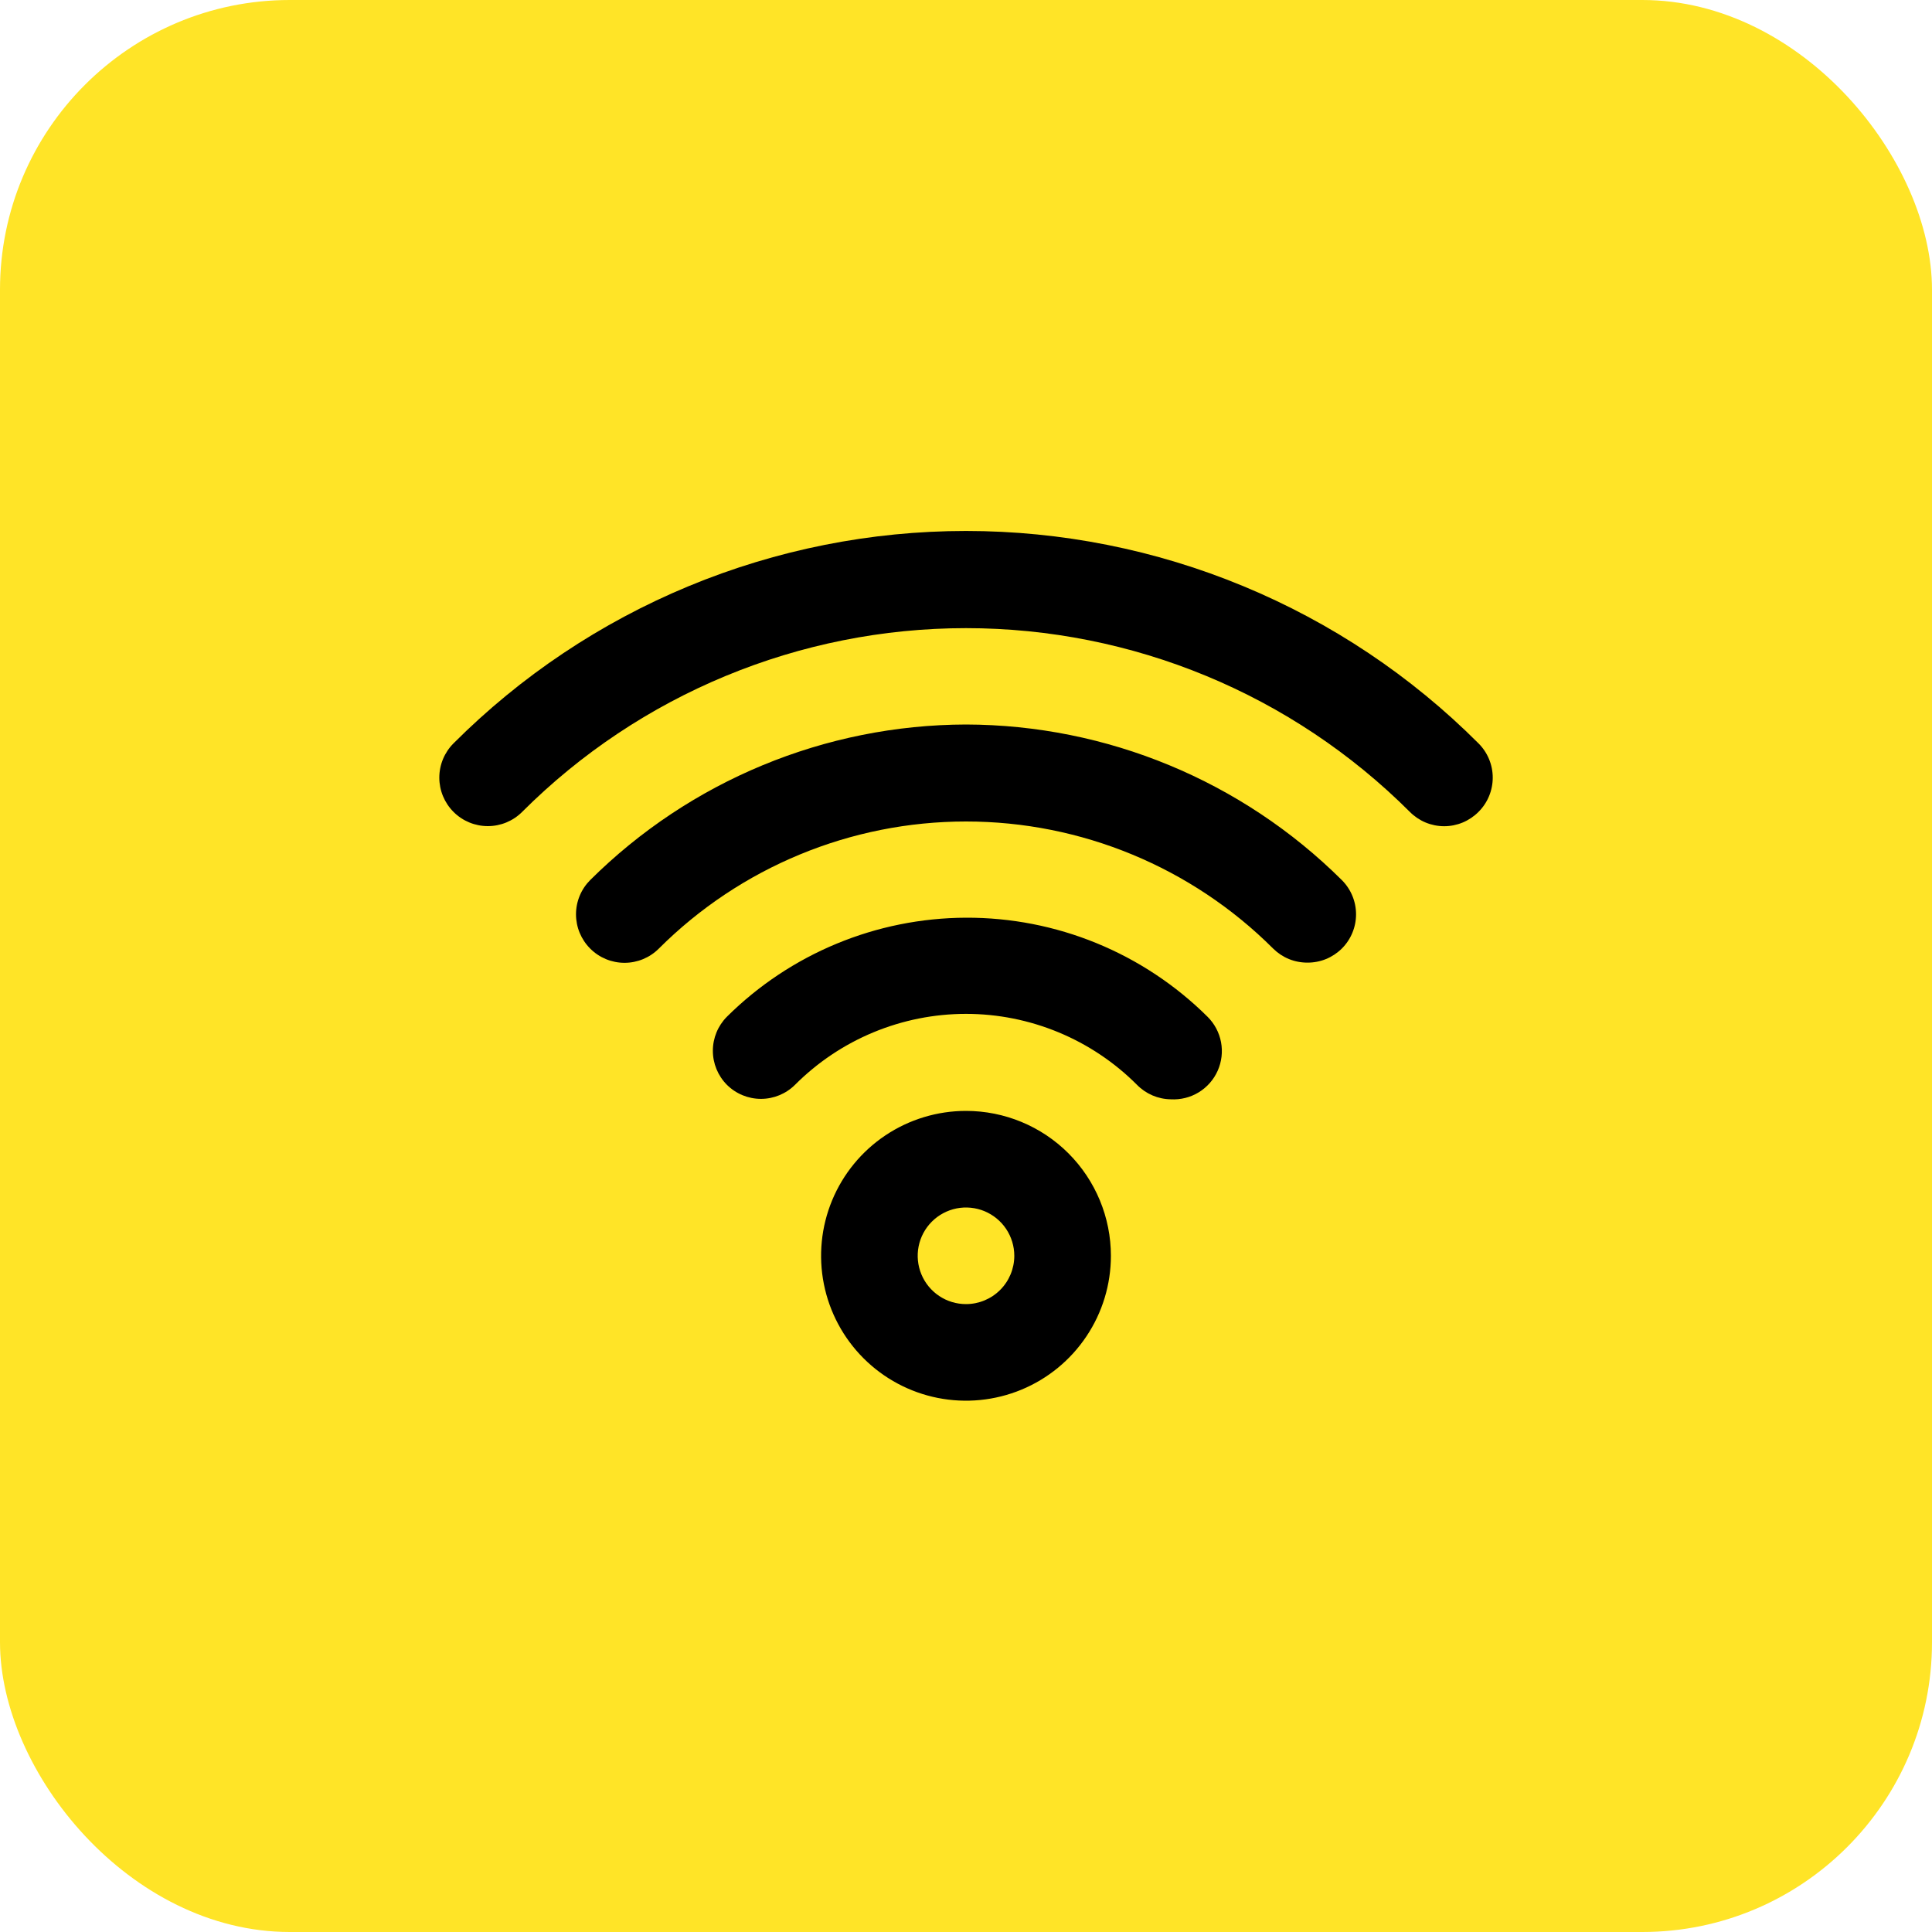
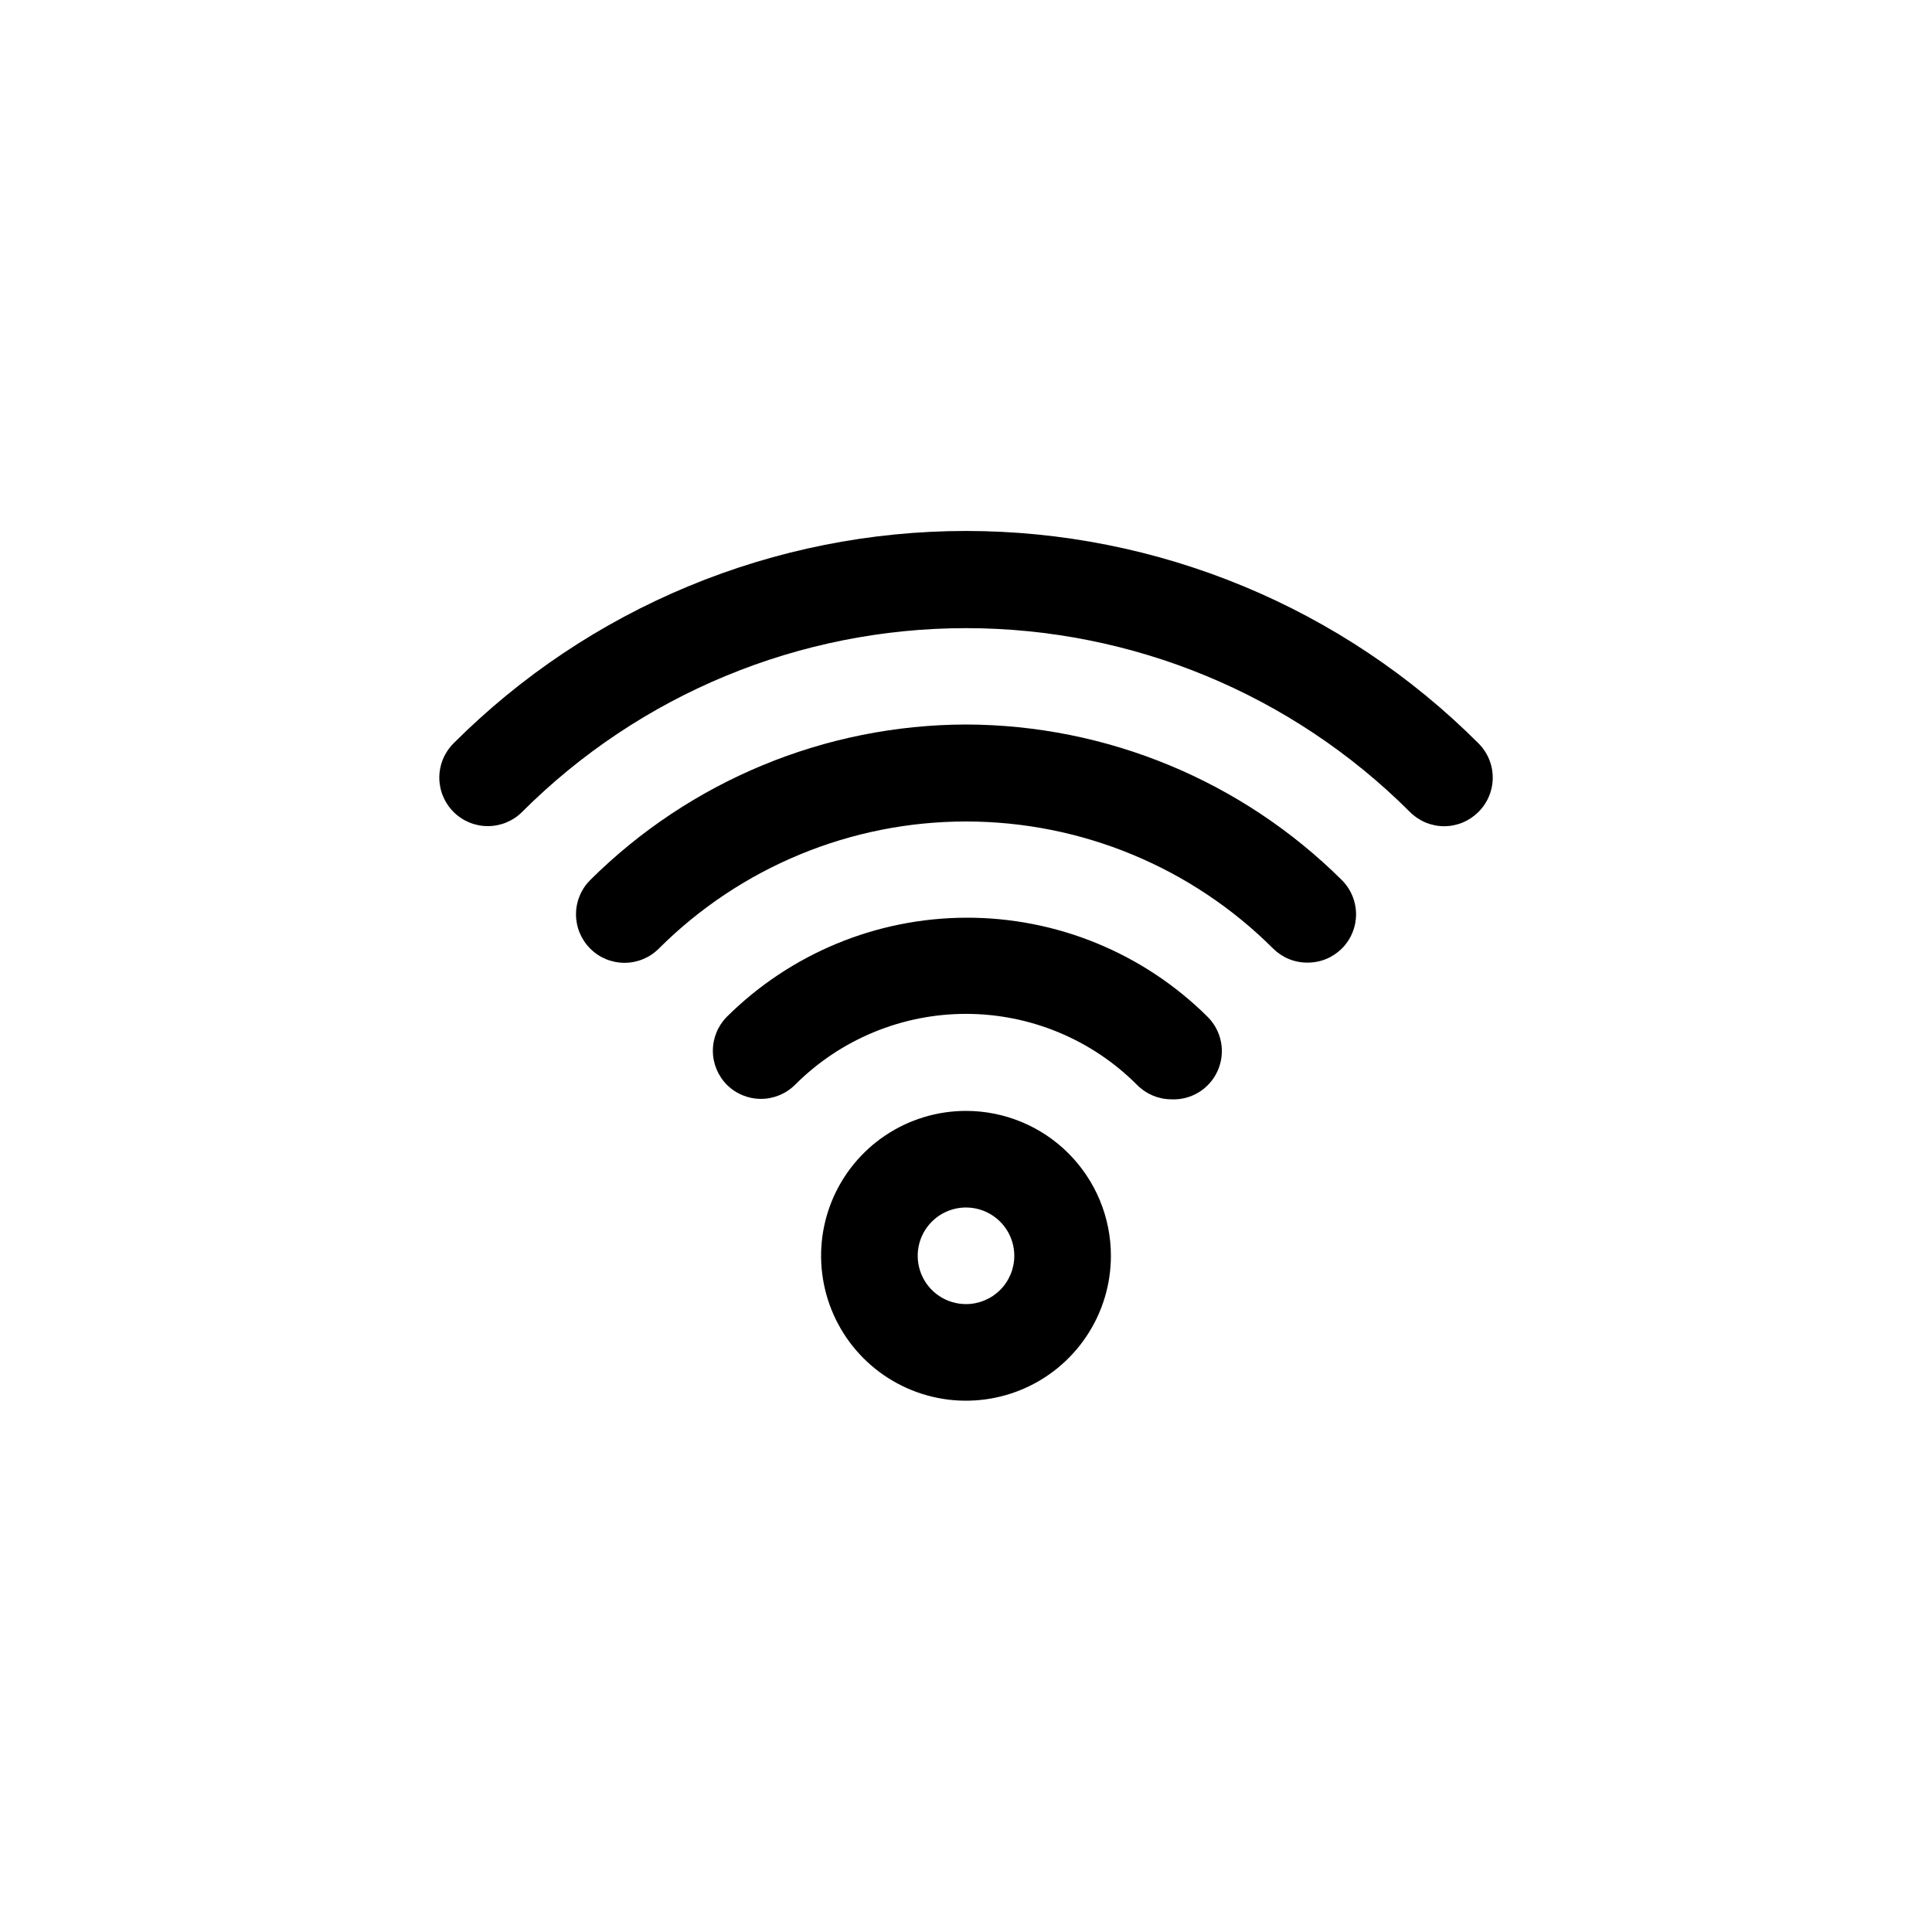
<svg xmlns="http://www.w3.org/2000/svg" width="80" height="80" viewBox="0 0 80 80" fill="none">
-   <rect width="80" height="80" rx="12" fill="#FFE427" />
  <path d="M40 46C38.813 46 37.653 46.352 36.666 47.011C35.679 47.67 34.91 48.608 34.456 49.704C34.002 50.8 33.883 52.007 34.115 53.171C34.346 54.334 34.918 55.404 35.757 56.243C36.596 57.082 37.665 57.653 38.829 57.885C39.993 58.116 41.199 57.997 42.296 57.543C43.392 57.089 44.329 56.32 44.988 55.333C45.648 54.347 46 53.187 46 52C46 50.409 45.367 48.883 44.242 47.757C43.117 46.632 41.591 46 40 46ZM40 54C39.604 54 39.217 53.883 38.888 53.663C38.56 53.443 38.303 53.131 38.152 52.765C38.001 52.4 37.961 51.998 38.038 51.61C38.115 51.222 38.306 50.865 38.585 50.586C38.865 50.306 39.221 50.116 39.609 50.038C39.997 49.961 40.4 50.001 40.765 50.152C41.13 50.304 41.443 50.56 41.663 50.889C41.882 51.218 42 51.605 42 52C42 52.53 41.789 53.039 41.414 53.414C41.039 53.789 40.53 54 40 54ZM40 38C36.289 38.013 32.733 39.486 30.1 42.1C29.727 42.475 29.518 42.982 29.518 43.51C29.518 44.038 29.727 44.545 30.1 44.92C30.474 45.292 30.981 45.502 31.51 45.502C32.038 45.502 32.545 45.292 32.92 44.92C33.849 43.989 34.952 43.25 36.167 42.746C37.382 42.242 38.684 41.982 40 41.982C41.315 41.982 42.617 42.242 43.832 42.746C45.047 43.25 46.151 43.989 47.08 44.92C47.449 45.297 47.952 45.513 48.48 45.52C48.885 45.543 49.289 45.443 49.636 45.231C49.983 45.019 50.257 44.707 50.422 44.336C50.587 43.964 50.635 43.551 50.56 43.152C50.484 42.752 50.289 42.386 50 42.1C48.684 40.793 47.123 39.759 45.407 39.055C43.692 38.352 41.854 37.993 40 38ZM40 30C34.168 30.015 28.577 32.33 24.44 36.44C24.253 36.627 24.105 36.848 24.004 37.092C23.903 37.335 23.851 37.596 23.851 37.86C23.851 38.393 24.063 38.903 24.44 39.28C24.816 39.657 25.327 39.868 25.86 39.868C26.392 39.868 26.903 39.657 27.28 39.28C30.655 35.909 35.23 34.016 40 34.016C44.77 34.016 49.345 35.909 52.72 39.28C52.907 39.465 53.128 39.612 53.372 39.712C53.615 39.811 53.876 39.861 54.14 39.86C54.403 39.861 54.664 39.811 54.907 39.712C55.151 39.612 55.373 39.465 55.56 39.28C55.747 39.094 55.896 38.873 55.997 38.629C56.099 38.385 56.151 38.124 56.151 37.86C56.151 37.596 56.099 37.335 55.997 37.091C55.896 36.847 55.747 36.626 55.56 36.44C51.422 32.33 45.832 30.015 40 30ZM61.22 30.78C58.434 27.992 55.126 25.781 51.484 24.272C47.843 22.763 43.941 21.986 40 21.986C36.058 21.986 32.156 22.763 28.515 24.272C24.874 25.781 21.566 27.992 18.78 30.78C18.403 31.157 18.191 31.667 18.191 32.2C18.191 32.733 18.403 33.243 18.78 33.62C19.156 33.997 19.667 34.208 20.2 34.208C20.732 34.208 21.243 33.997 21.62 33.62C26.495 28.747 33.106 26.01 40 26.01C46.893 26.01 53.504 28.747 58.38 33.62C58.566 33.807 58.787 33.956 59.03 34.058C59.274 34.159 59.536 34.212 59.8 34.212C60.064 34.212 60.325 34.159 60.569 34.058C60.812 33.956 61.034 33.807 61.22 33.62C61.407 33.434 61.556 33.213 61.657 32.969C61.759 32.725 61.811 32.464 61.811 32.2C61.811 31.936 61.759 31.675 61.657 31.431C61.556 31.187 61.407 30.966 61.22 30.78Z" fill="black" />
</svg>